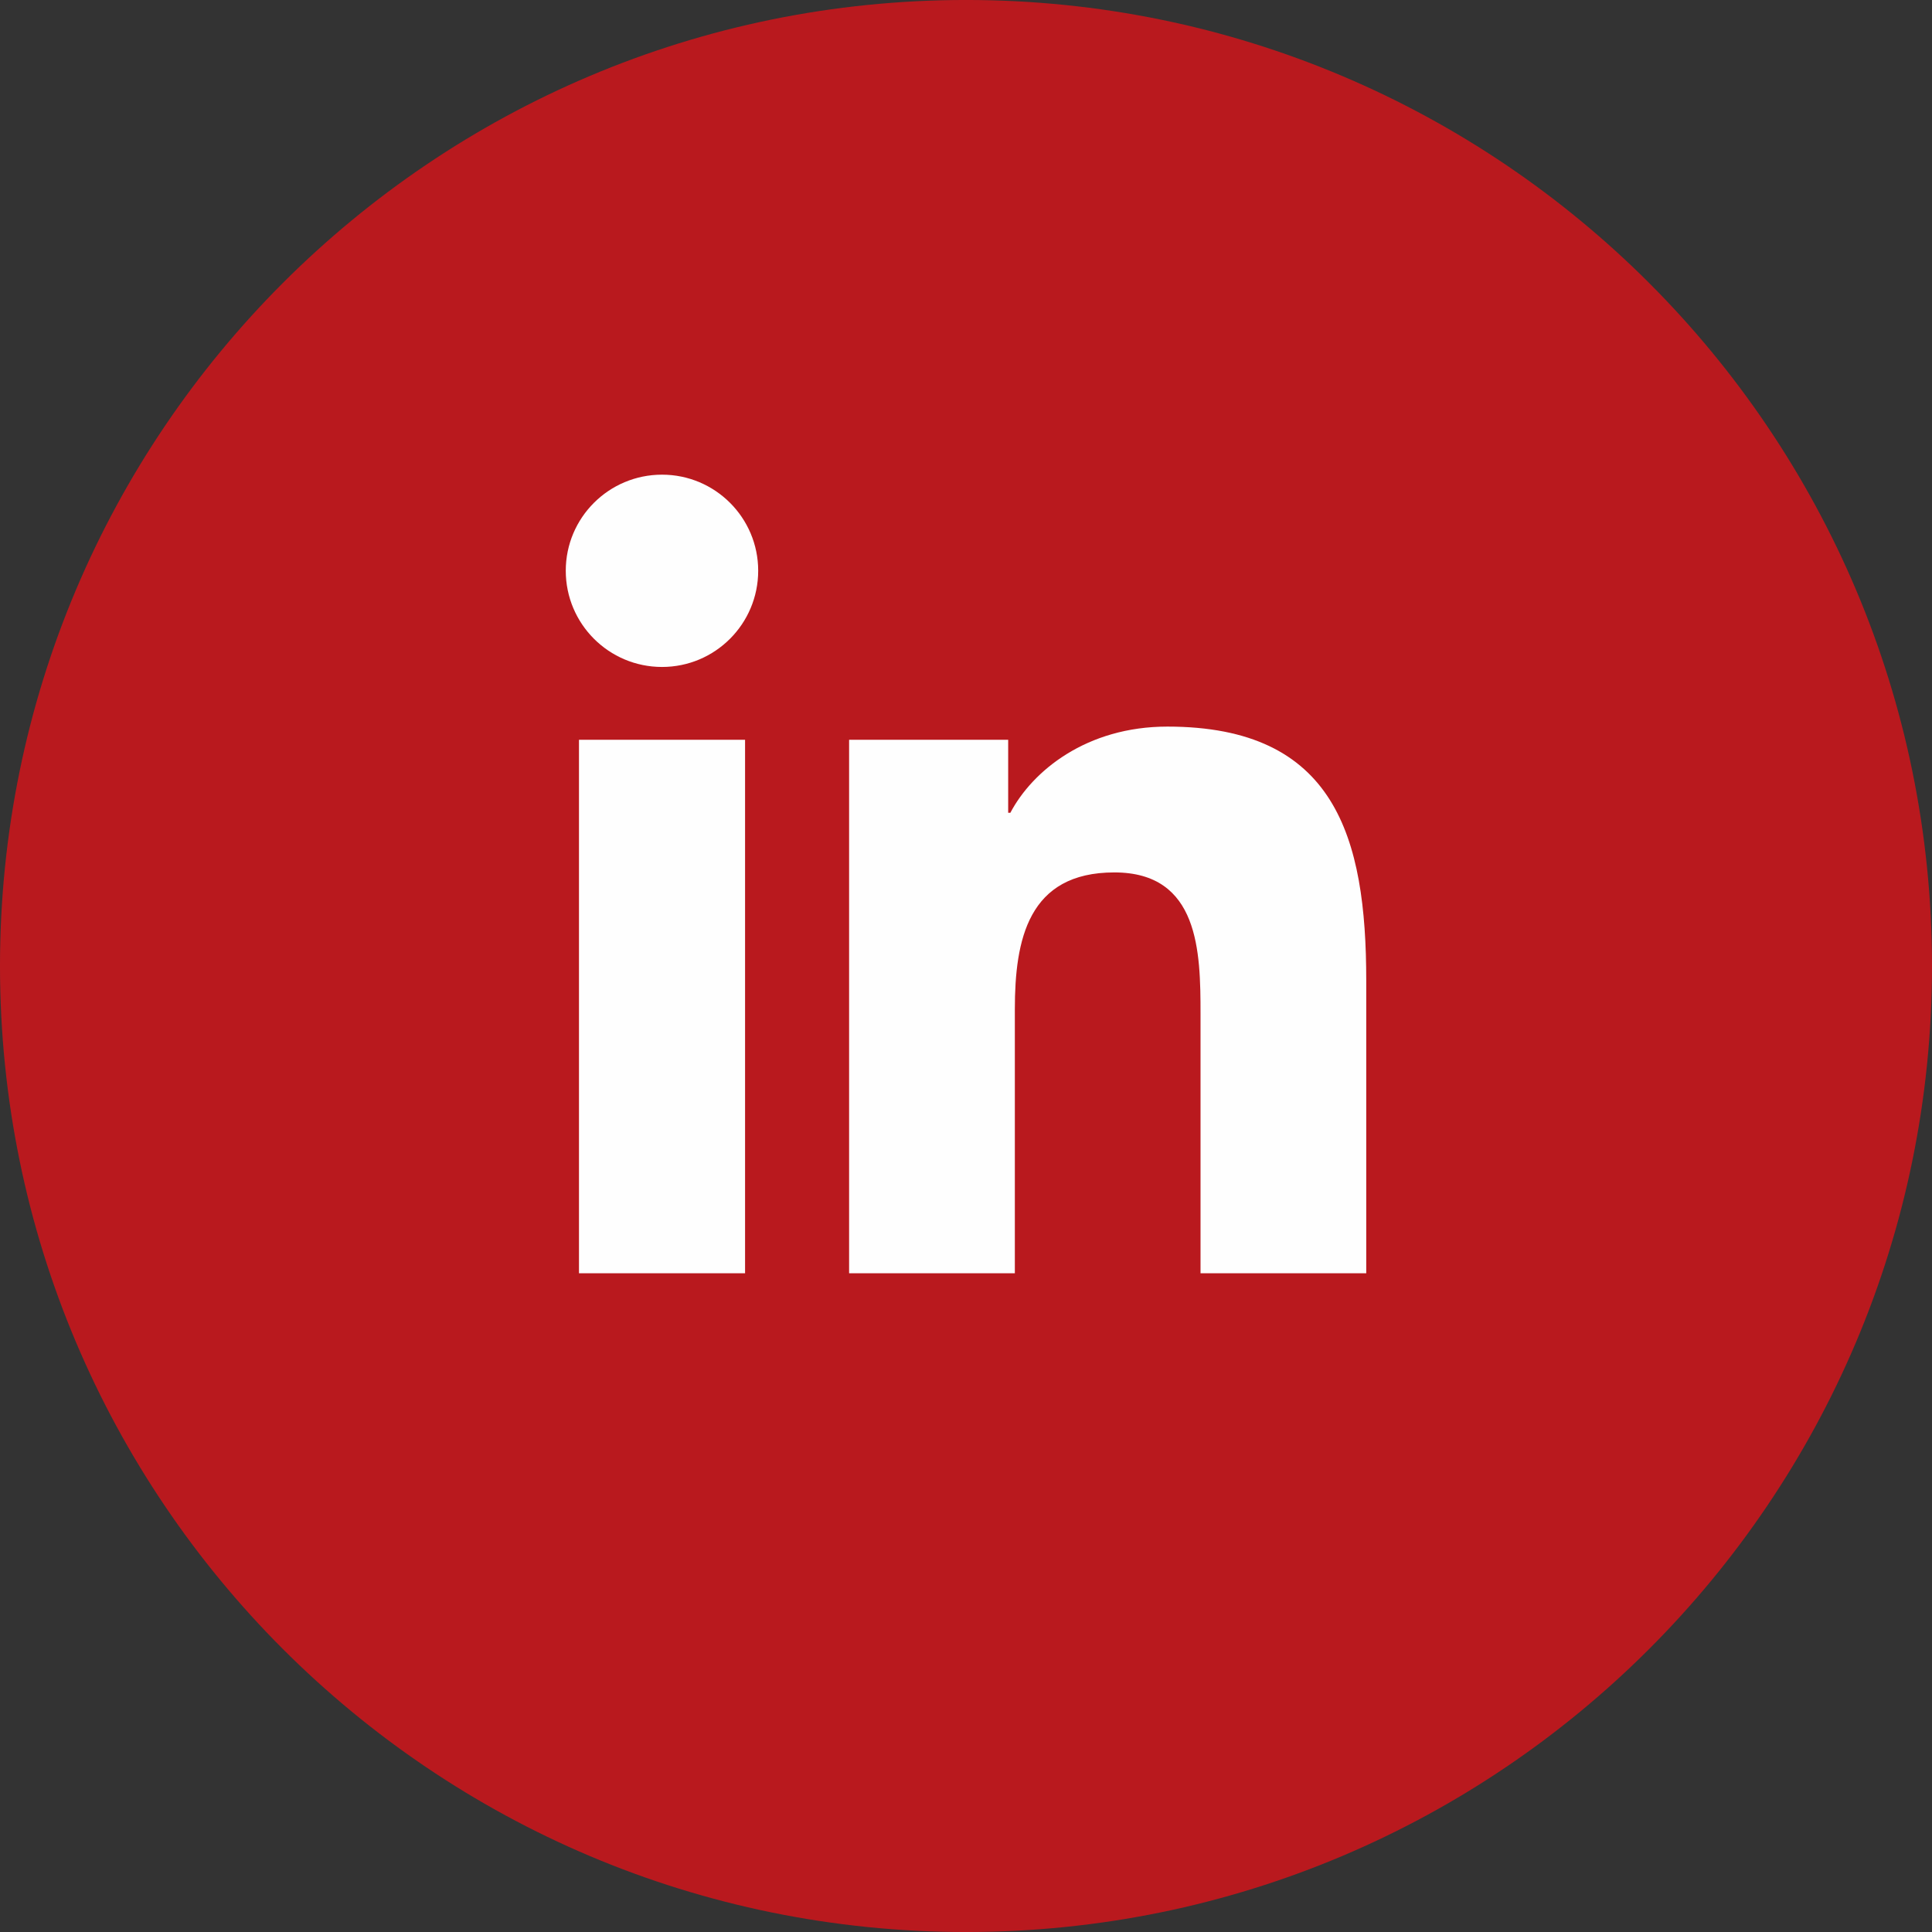
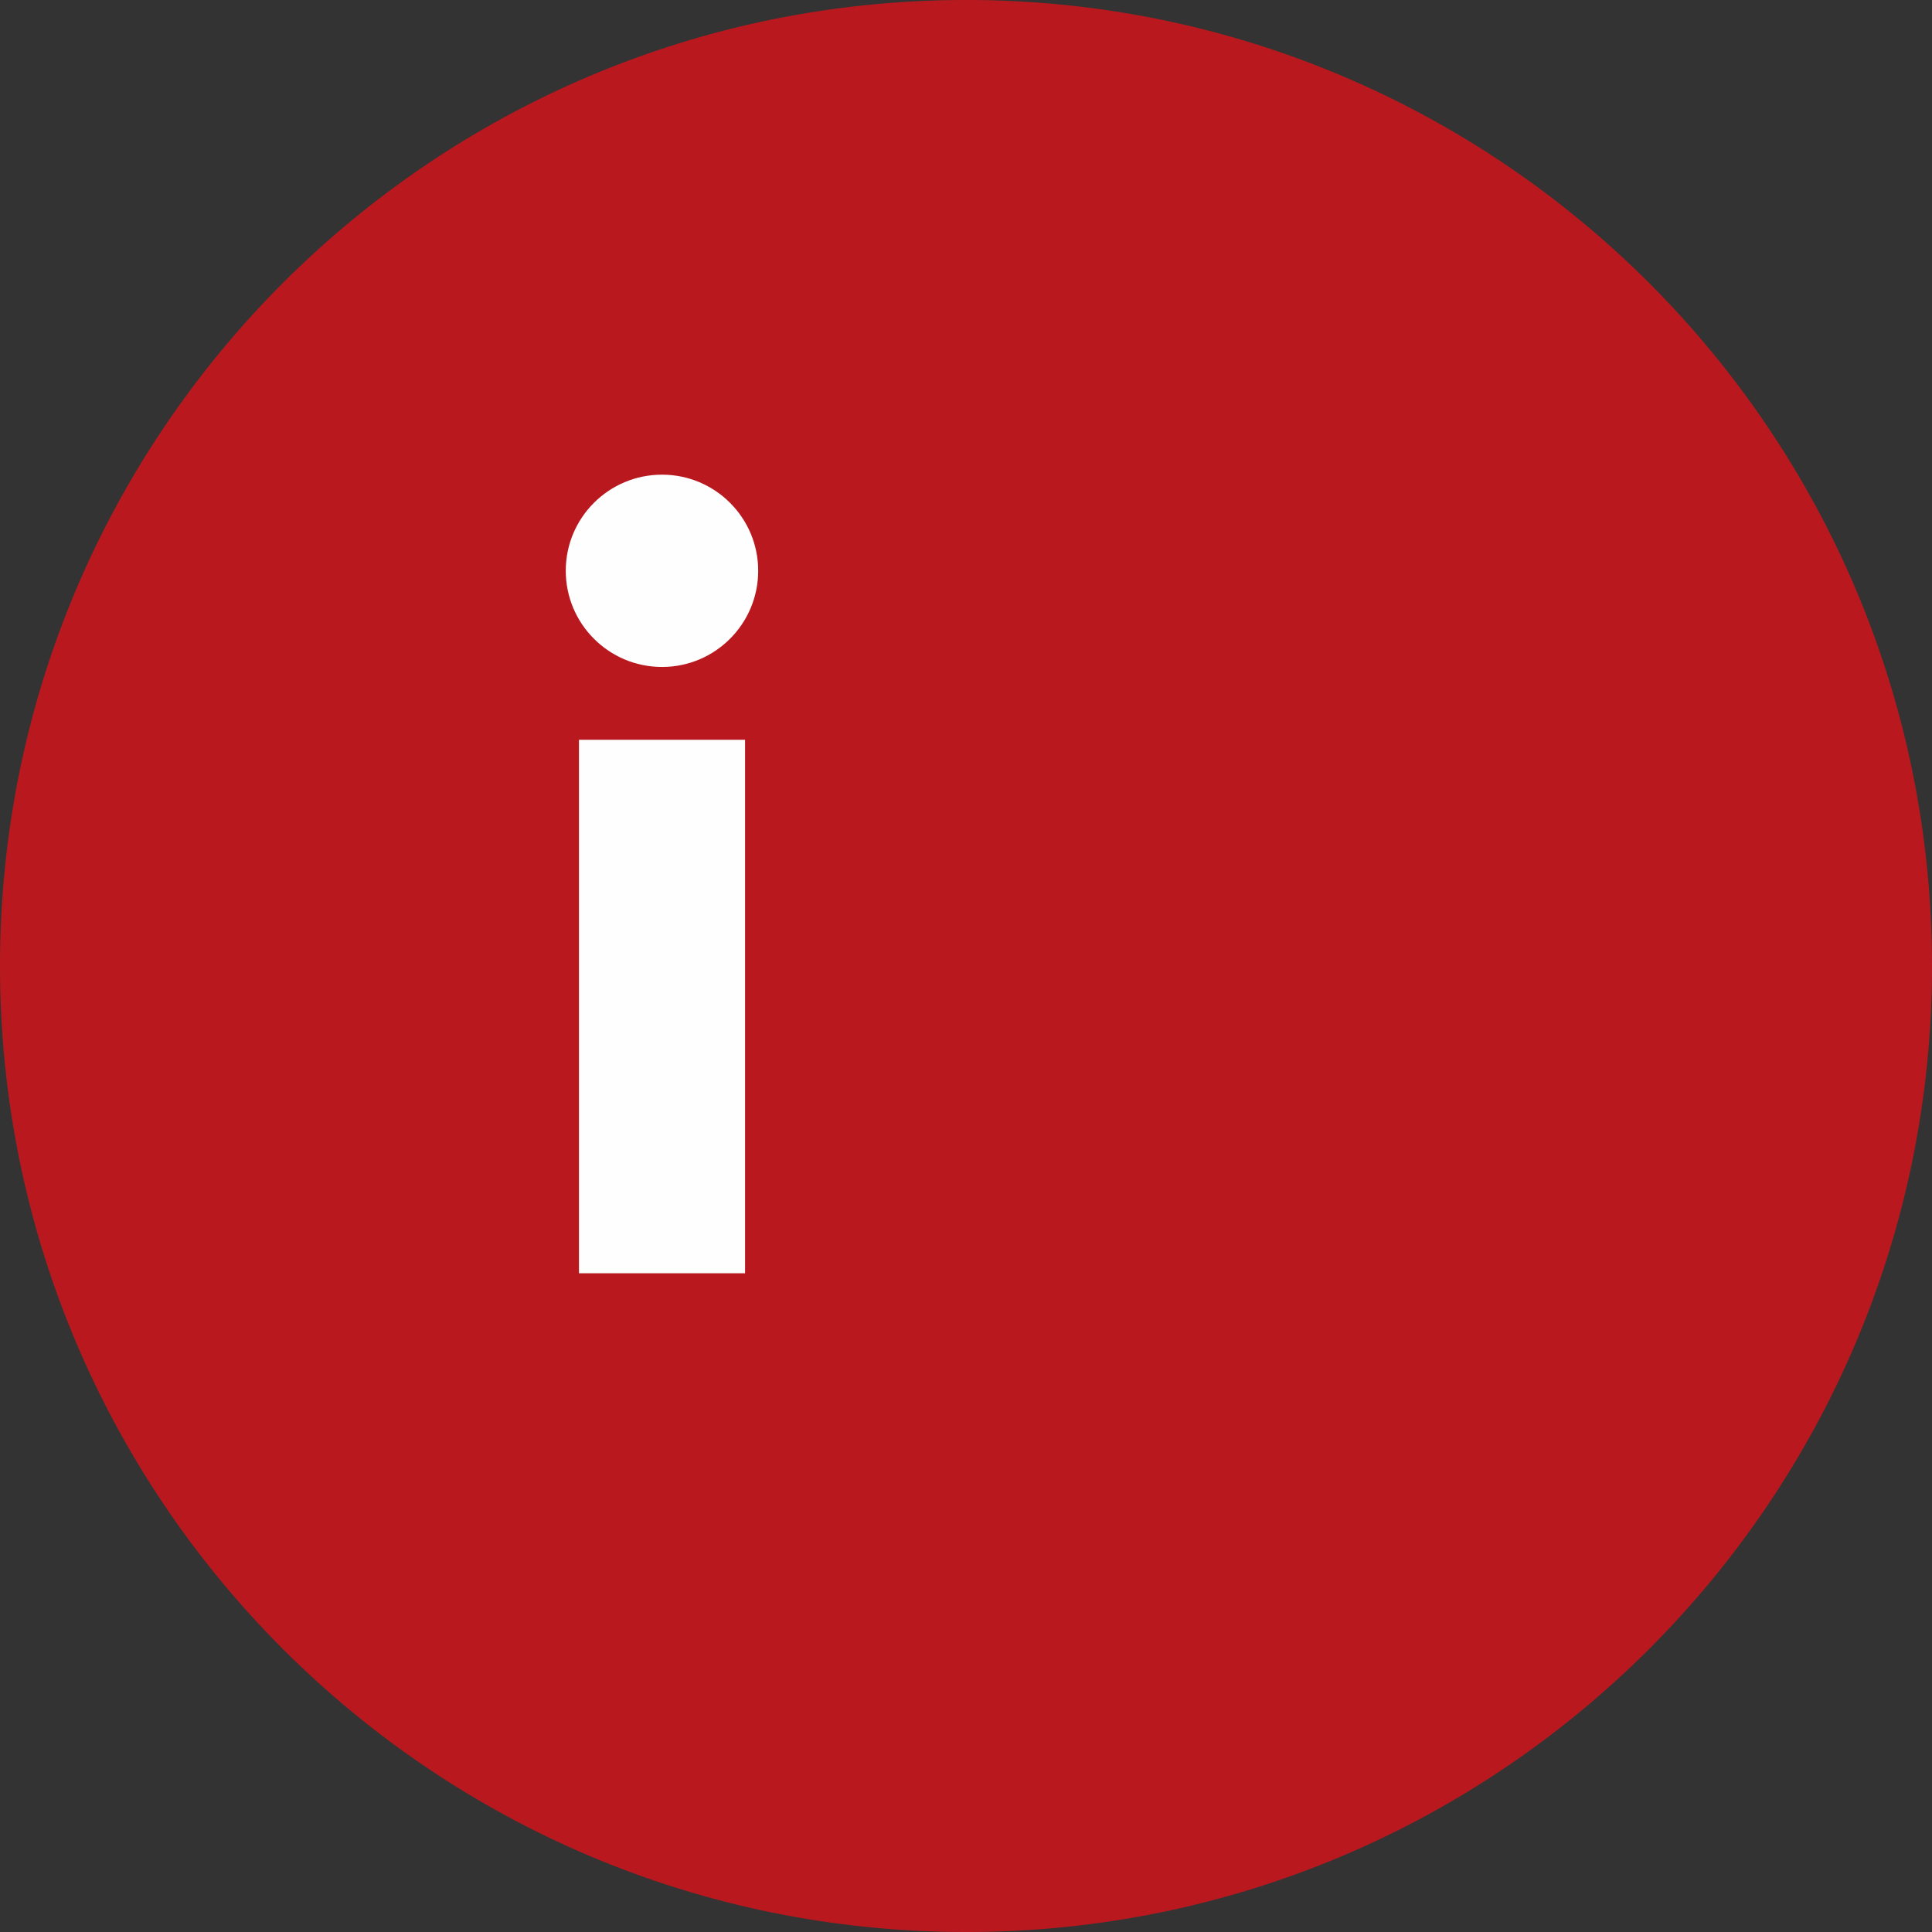
<svg xmlns="http://www.w3.org/2000/svg" xml:space="preserve" width="33.867mm" height="33.867mm" version="1.1" style="shape-rendering:geometricPrecision; text-rendering:geometricPrecision; image-rendering:optimizeQuality; fill-rule:evenodd; clip-rule:evenodd" viewBox="0 0 3386.66 3386.66">
  <rect x="0" y="0" width="3386.66" height="3386.66" fill="#333333" stroke="none" />
  <defs>
    <style type="text/css">
   
    .fil1 {fill:#FEFEFE;fill-rule:nonzero}
    .fil0 {fill:#B9191E;fill-rule:nonzero}
   
  </style>
  </defs>
  <g id="Layer_x0020_1">
    <path class="fil0" d="M3386.66 1693.3c0,935.24 -758.08,1693.39 -1693.32,1693.39 -935.24,0 -1693.35,-758.15 -1693.35,-1693.39 0,-935.16 758.11,-1693.33 1693.35,-1693.33 935.24,0 1693.32,758.17 1693.32,1693.33z" />
  </g>
  <g id="__x0023_Layer_x0020_1">
    <path class="fil1" d="M1160.51 832.06c93.12,0 168.55,75.5 168.55,168.38 0,93.09 -75.43,168.7 -168.55,168.7 -93.33,0 -168.76,-75.61 -168.76,-168.7 0,-92.88 75.43,-168.38 168.76,-168.38zm-145.6 464.68l291.14 0 0 935.22 -291.14 0 0 -935.22z" />
-     <path class="fil1" d="M1488.43 1296.74l278.84 0 0 127.97 3.83 0c38.85,-73.61 133.65,-151.04 275.25,-151.04 294.28,0 348.58,193.54 348.58,445.37l0 512.92 -290.5 0 0 -454.67c0,-108.5 -2.11,-248 -151.08,-248 -151.32,0 -174.4,118.11 -174.4,240.12l0 462.55 -290.52 0 0 -935.22z" />
  </g>
</svg>